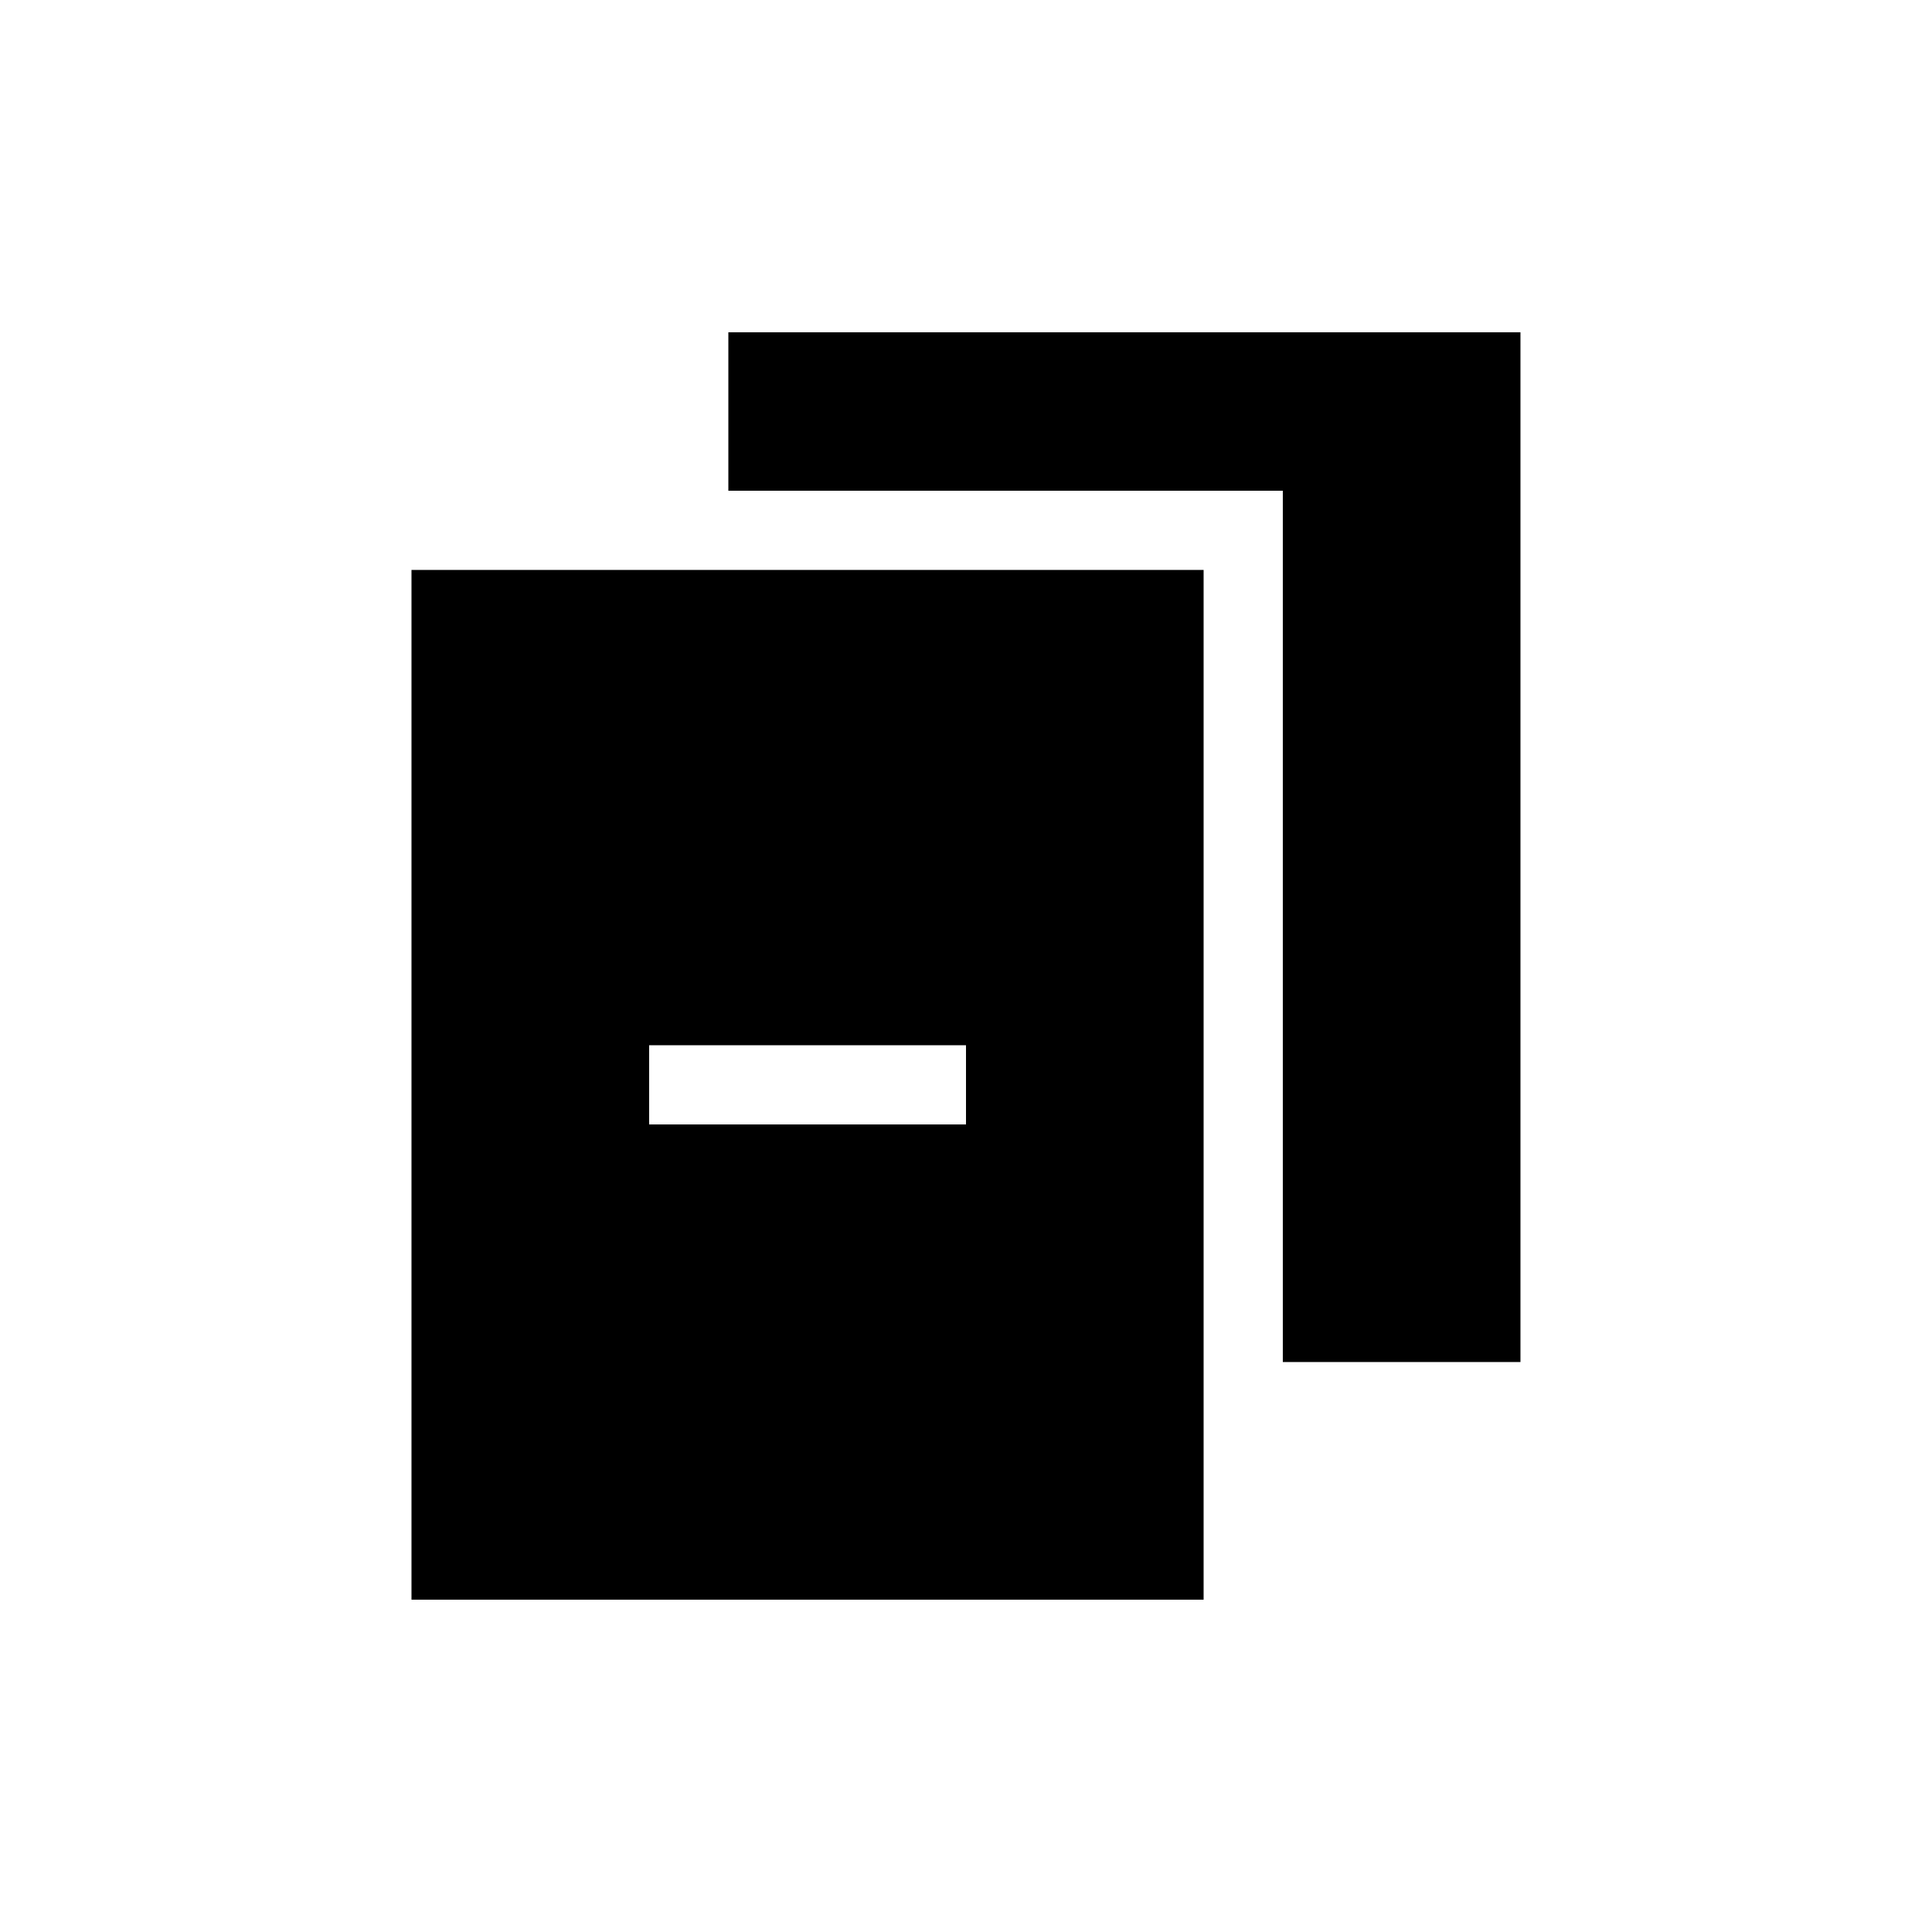
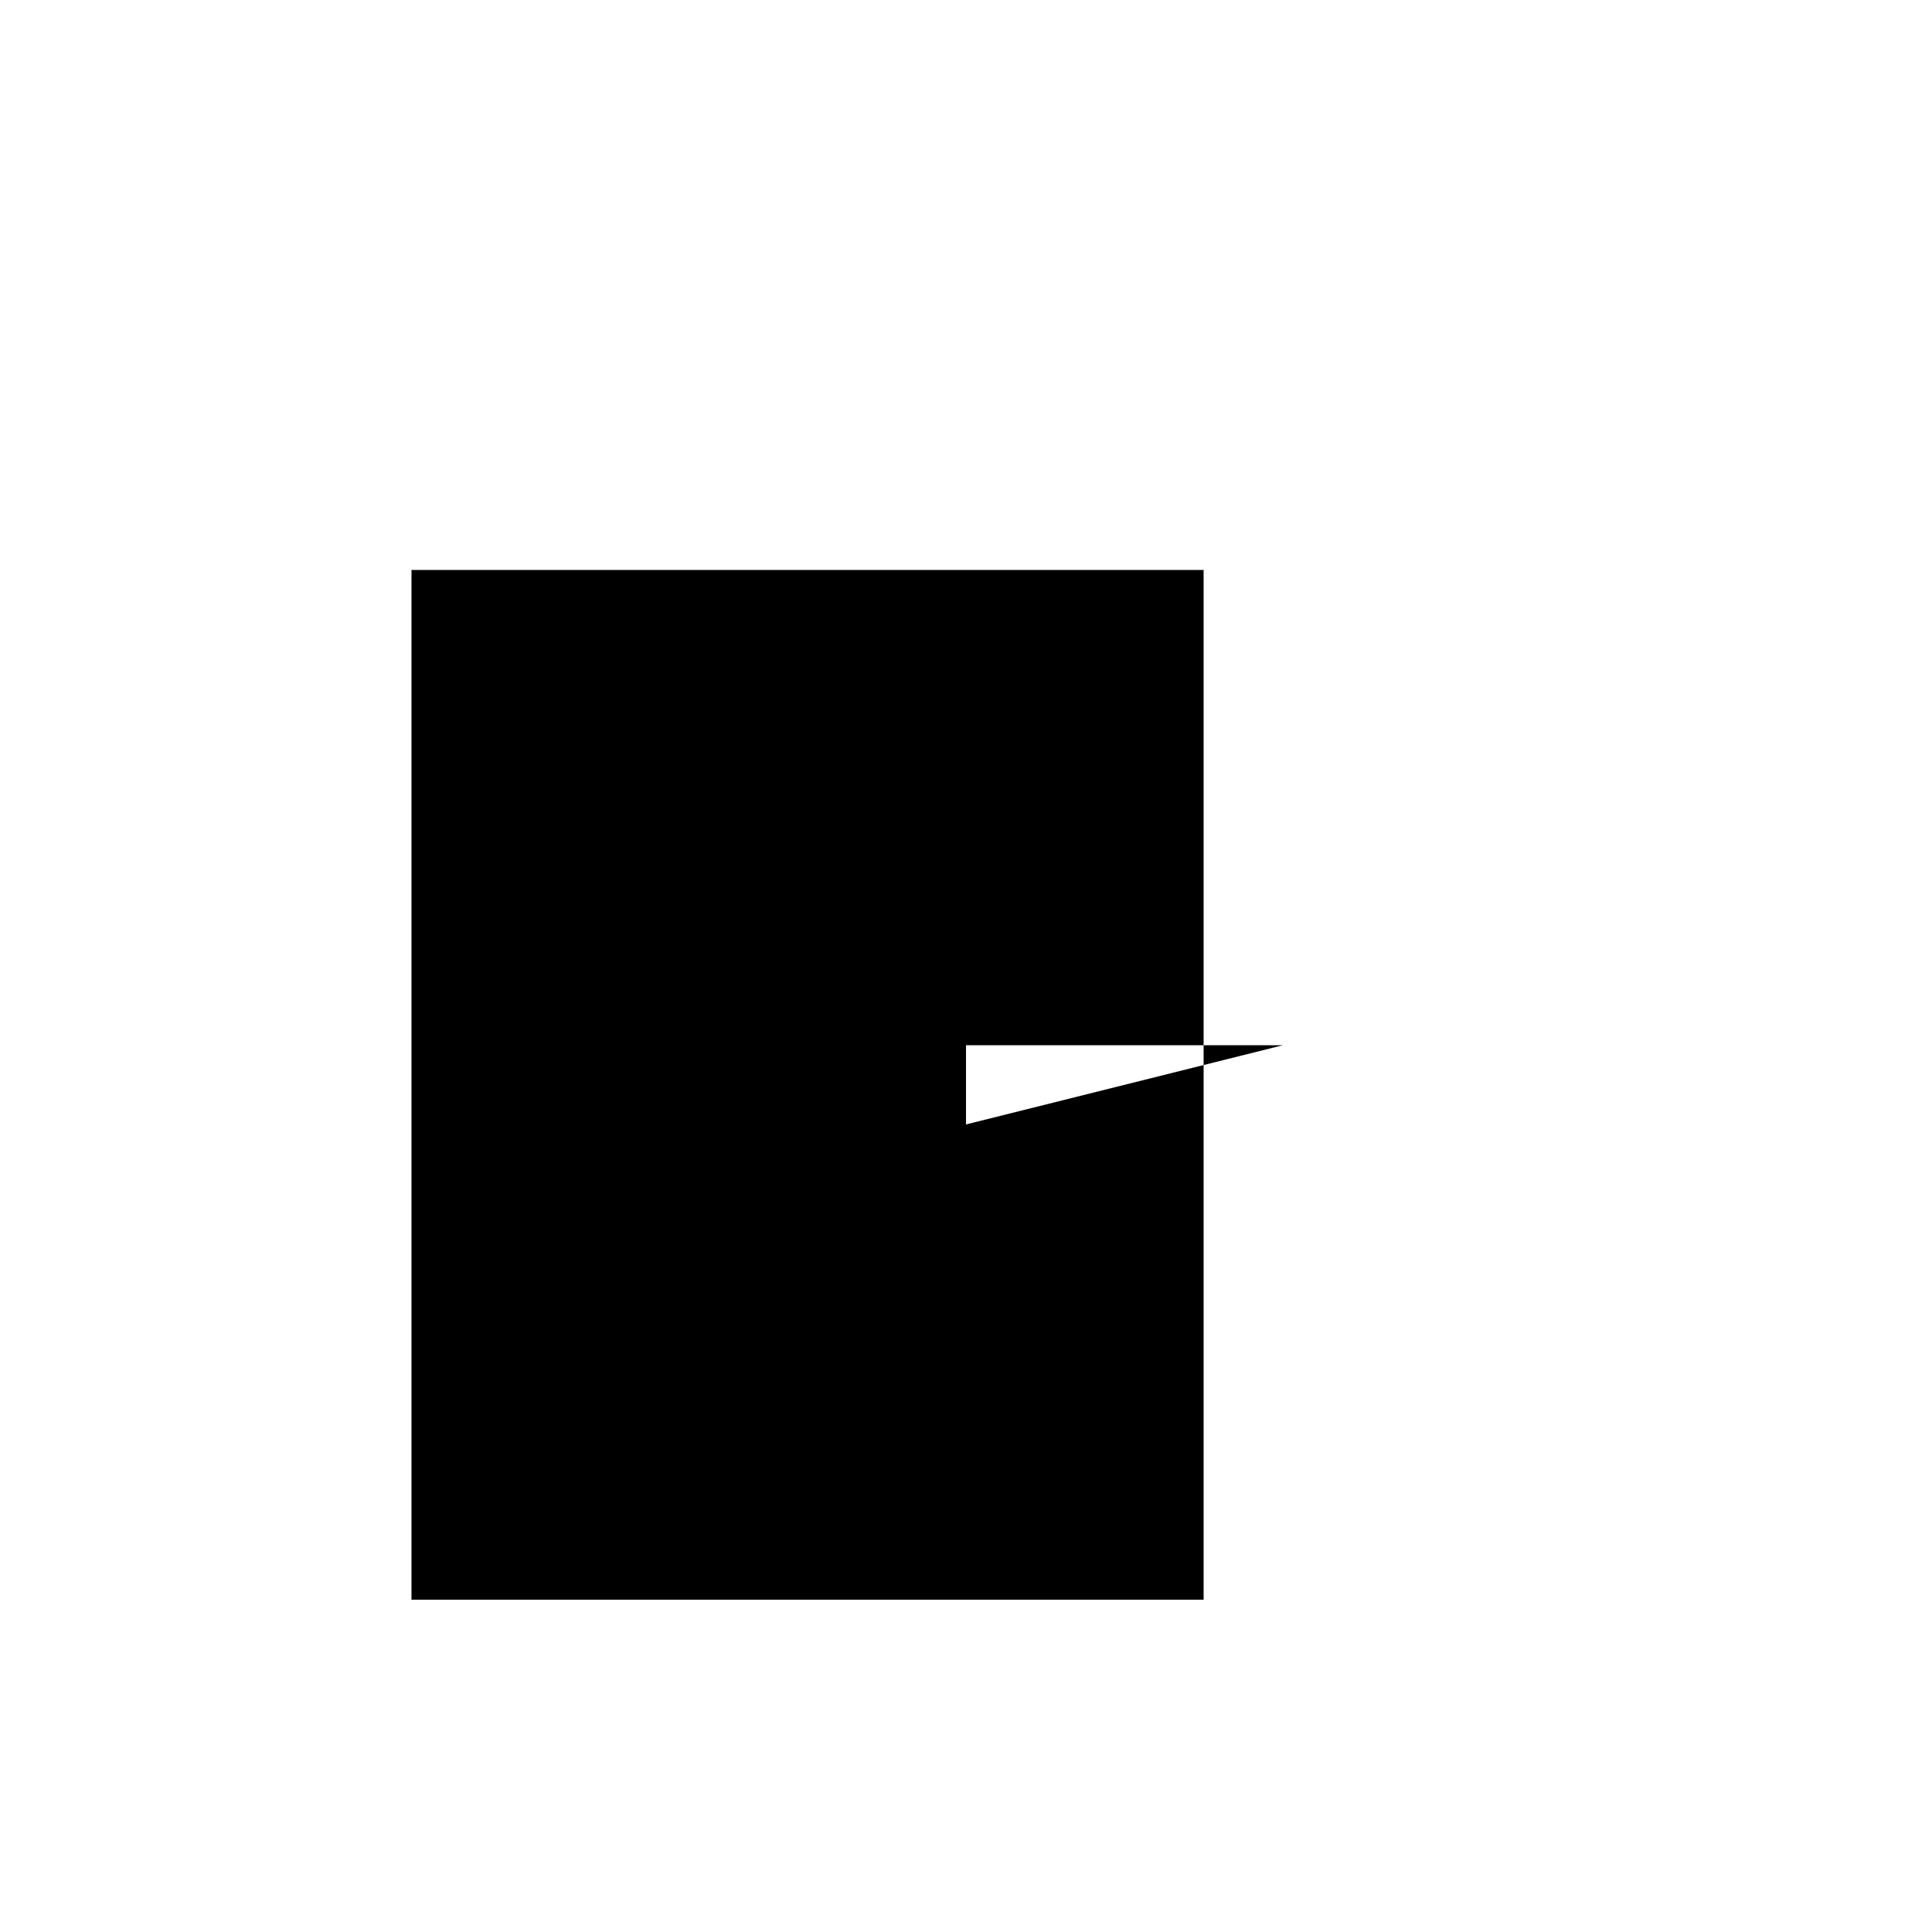
<svg xmlns="http://www.w3.org/2000/svg" fill="#000000" width="800px" height="800px" version="1.1" viewBox="144 144 512 512">
  <g>
-     <path d="m337.02 232.06v41.984h146.94v230.91h62.977v-272.89z" />
-     <path d="m253.05 295.04v272.89h209.92v-272.89zm146.95 146.95h-83.969v-20.992h83.969z" />
+     <path d="m253.05 295.04v272.89h209.92v-272.89zm146.95 146.95v-20.992h83.969z" />
  </g>
</svg>